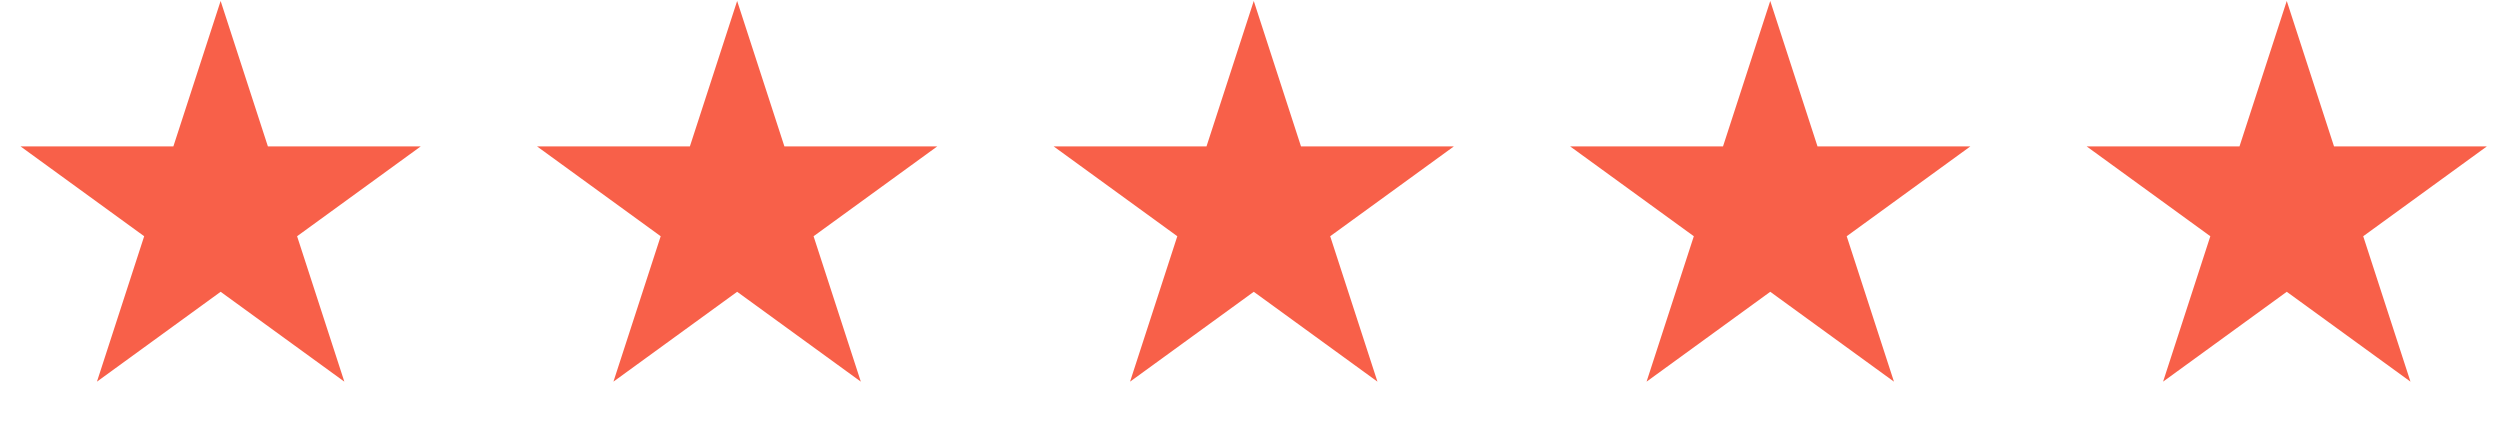
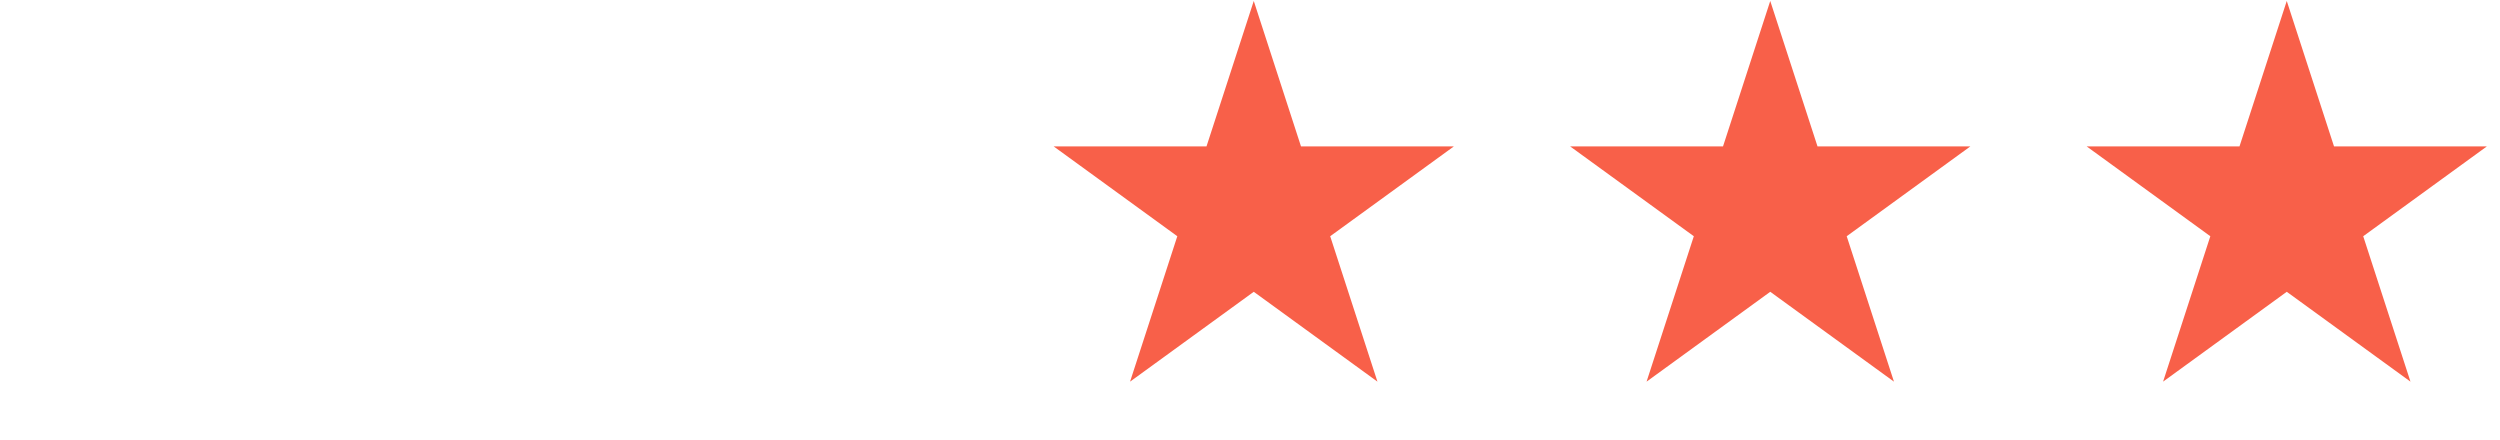
<svg xmlns="http://www.w3.org/2000/svg" width="91" height="16" viewBox="0 0 91 16" fill="none">
  <path d="M83.238 0.035L84.958 5.328H90.523L86.021 8.599L87.741 13.892L83.238 10.621L78.736 13.892L80.456 8.599L75.953 5.328H81.518L83.238 0.035Z" fill="#F86049" />
-   <path d="M8.031 0.035L9.751 5.328H15.316L10.814 8.599L12.534 13.892L8.031 10.621L3.529 13.892L5.248 8.599L0.746 5.328H6.311L8.031 0.035Z" fill="#F86049" />
-   <path d="M26.832 0.035L28.552 5.328H34.117L29.614 8.599L31.334 13.892L26.832 10.621L22.329 13.892L24.049 8.599L19.547 5.328H25.112L26.832 0.035Z" fill="#F86049" />
  <path d="M45.637 0.035L47.356 5.328H52.922L48.419 8.599L50.139 13.892L45.637 10.621L41.134 13.892L42.854 8.599L38.352 5.328H43.917L45.637 0.035Z" fill="#F86049" />
  <path d="M64.437 0.035L66.157 5.328H71.722L67.22 8.599L68.94 13.892L64.437 10.621L59.935 13.892L61.655 8.599L57.152 5.328H62.718L64.437 0.035Z" fill="#F86049" />
</svg>